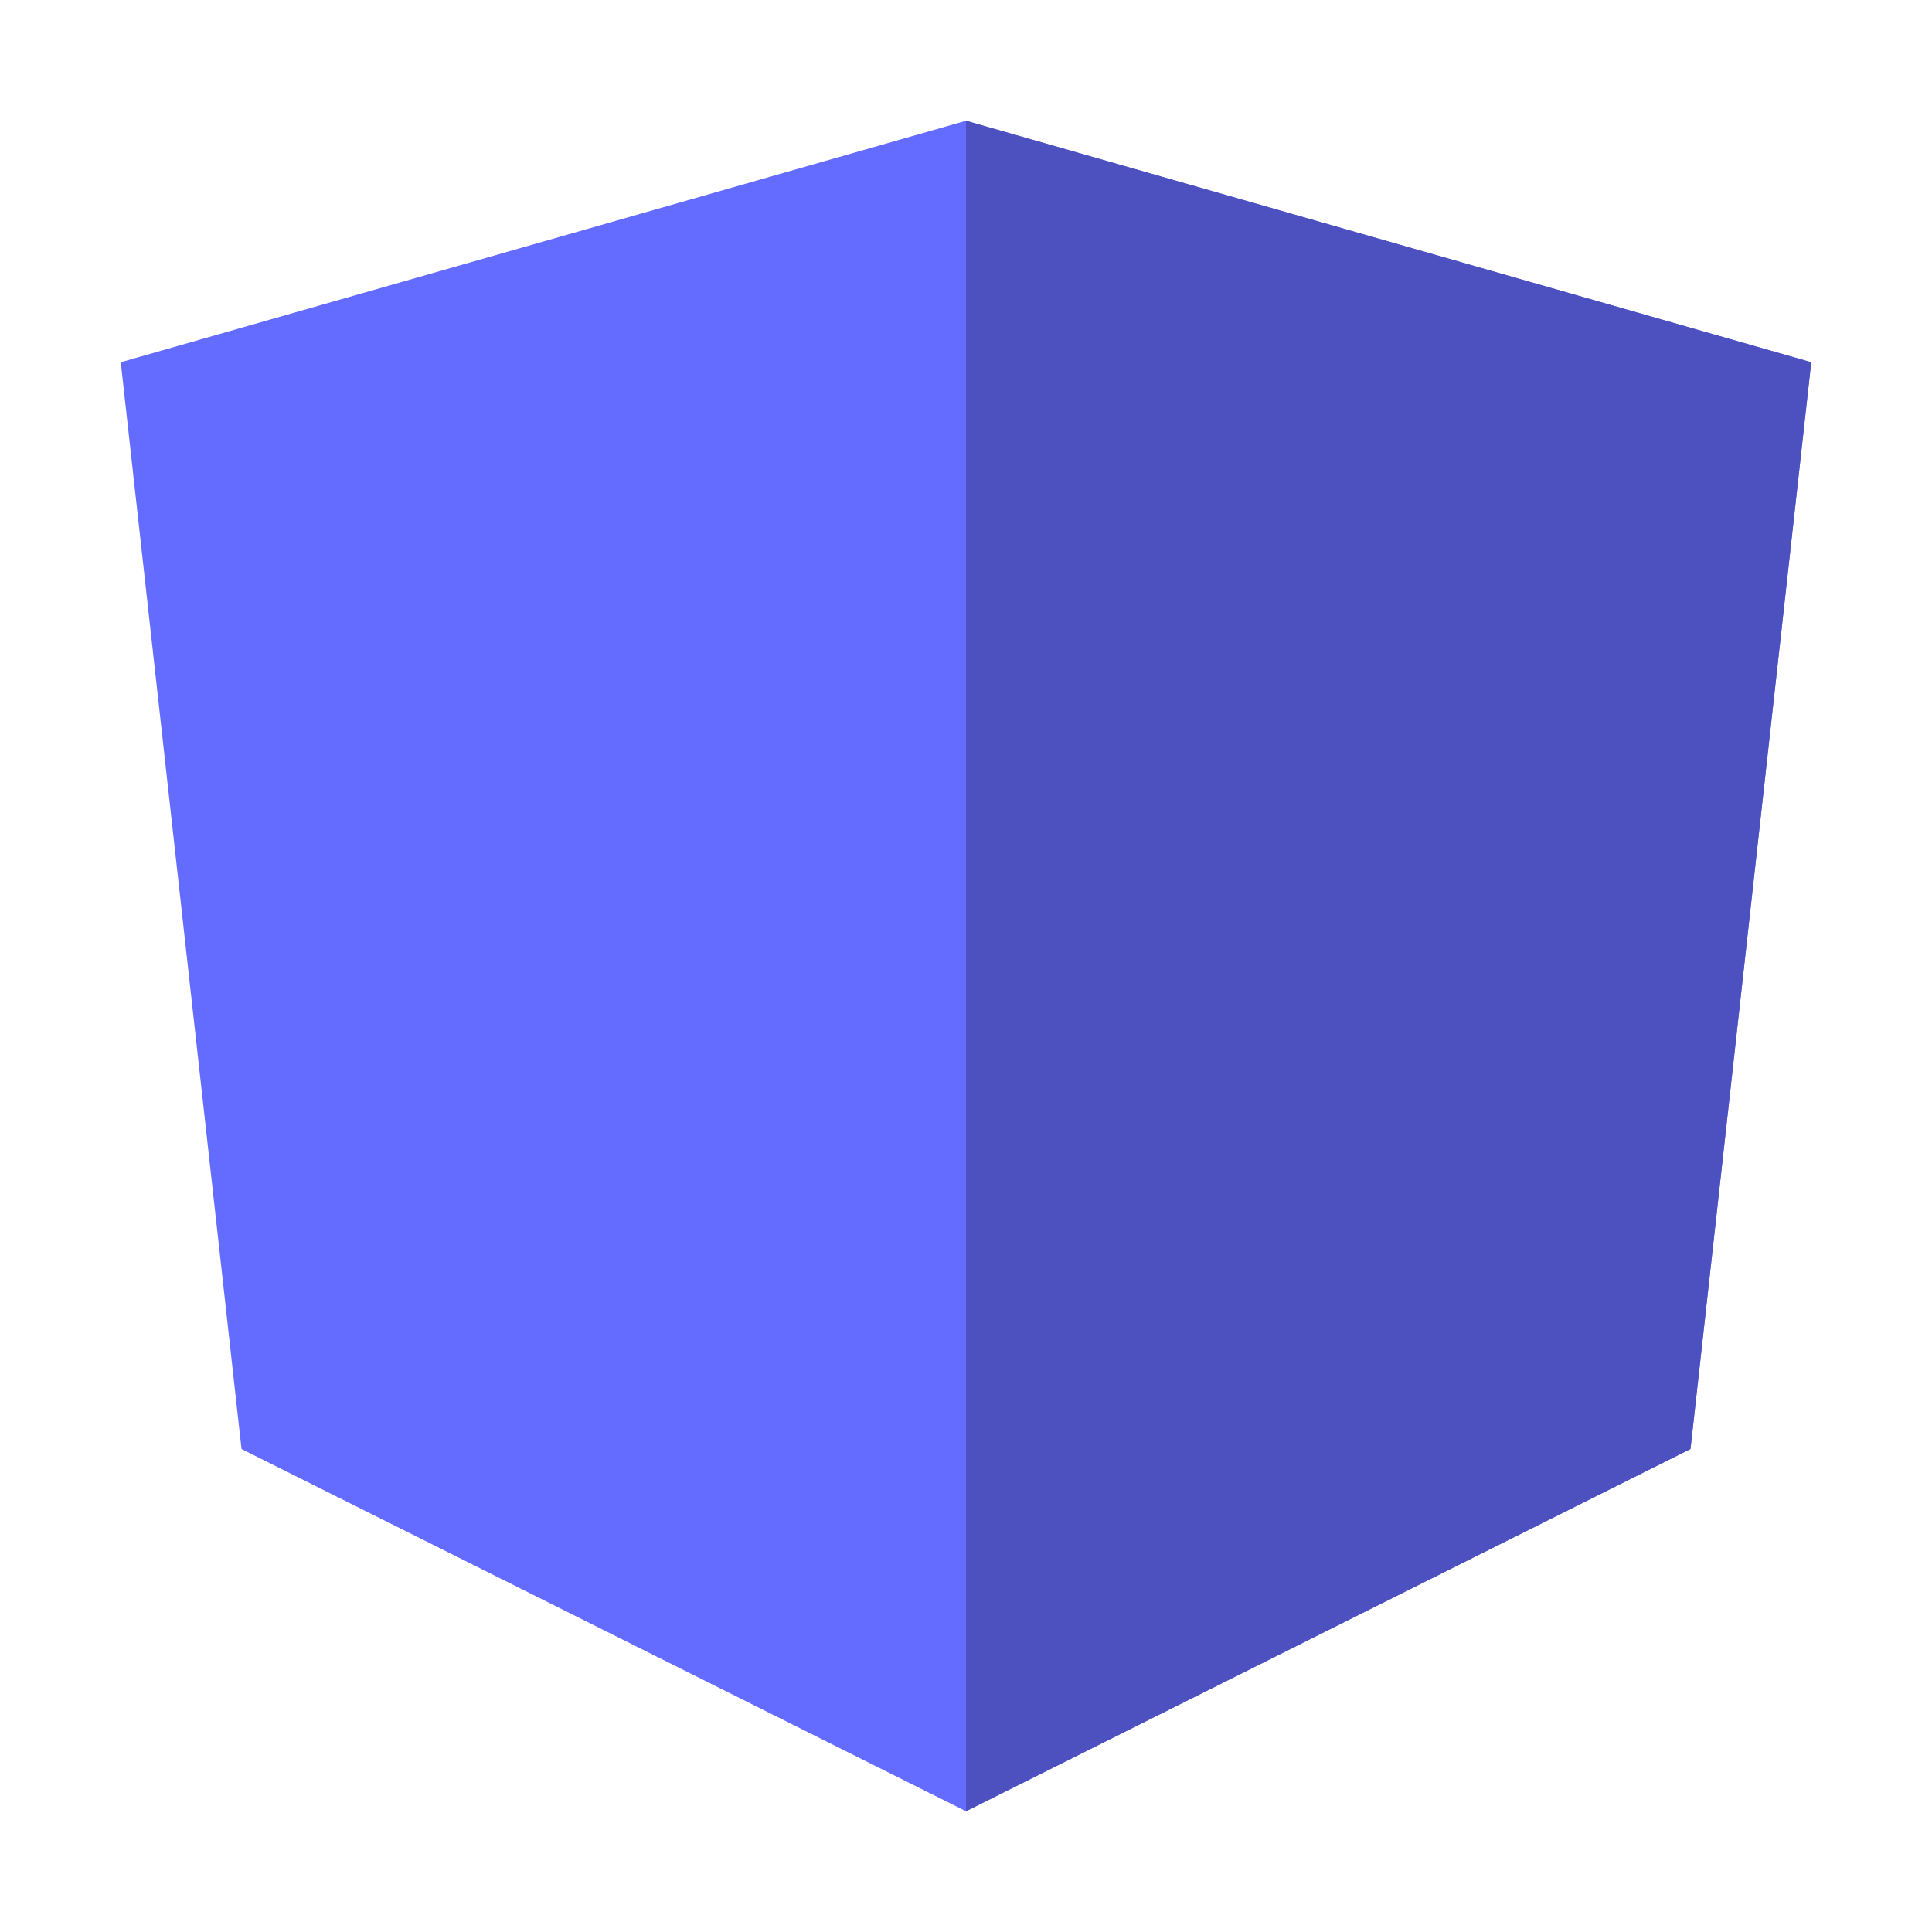
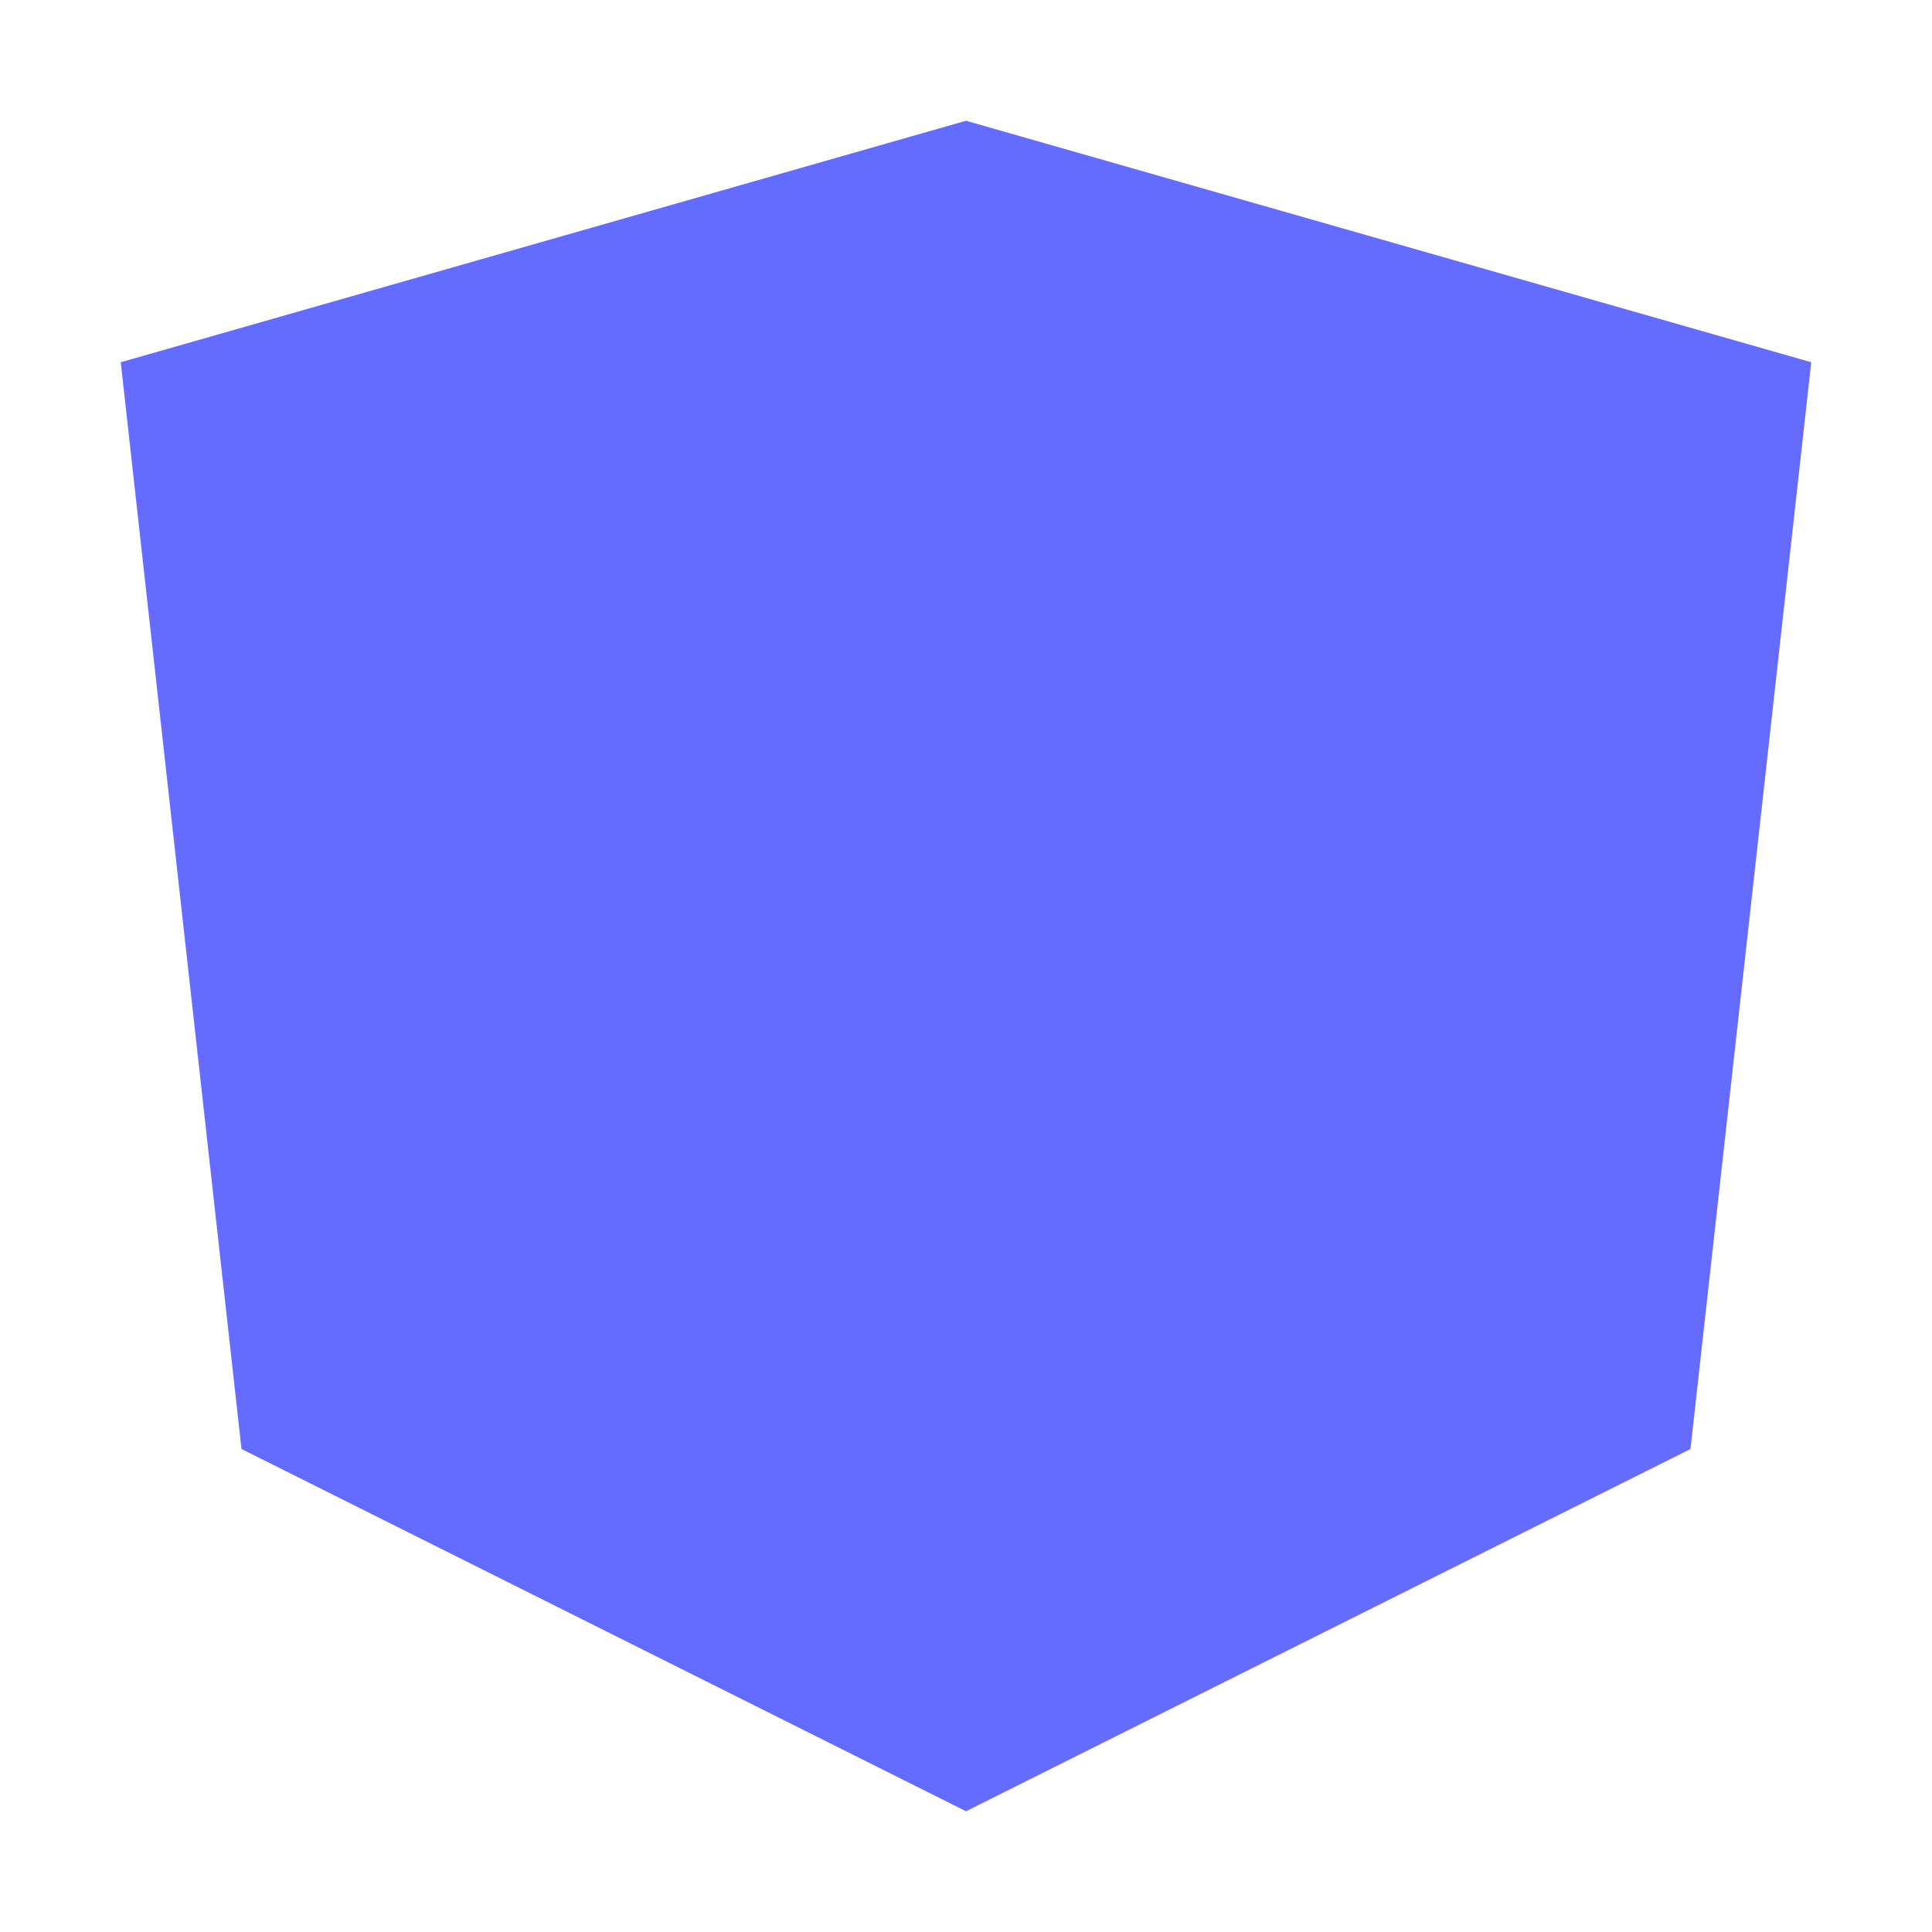
<svg xmlns="http://www.w3.org/2000/svg" width="32px" height="32px" viewBox="0 0 32 32" version="1.1">
  <title>Vite Logo</title>
  <g stroke="none" stroke-width="1" fill="none" fill-rule="evenodd">
    <path d="M16,2 L2,6 L4,24 L16,30 L28,24 L30,6 L16,2 Z" fill="#646CFF" />
-     <path d="M16,2 L16,30 L28,24 L30,6 L16,2 Z" fill="#4C51BF" />
  </g>
</svg>